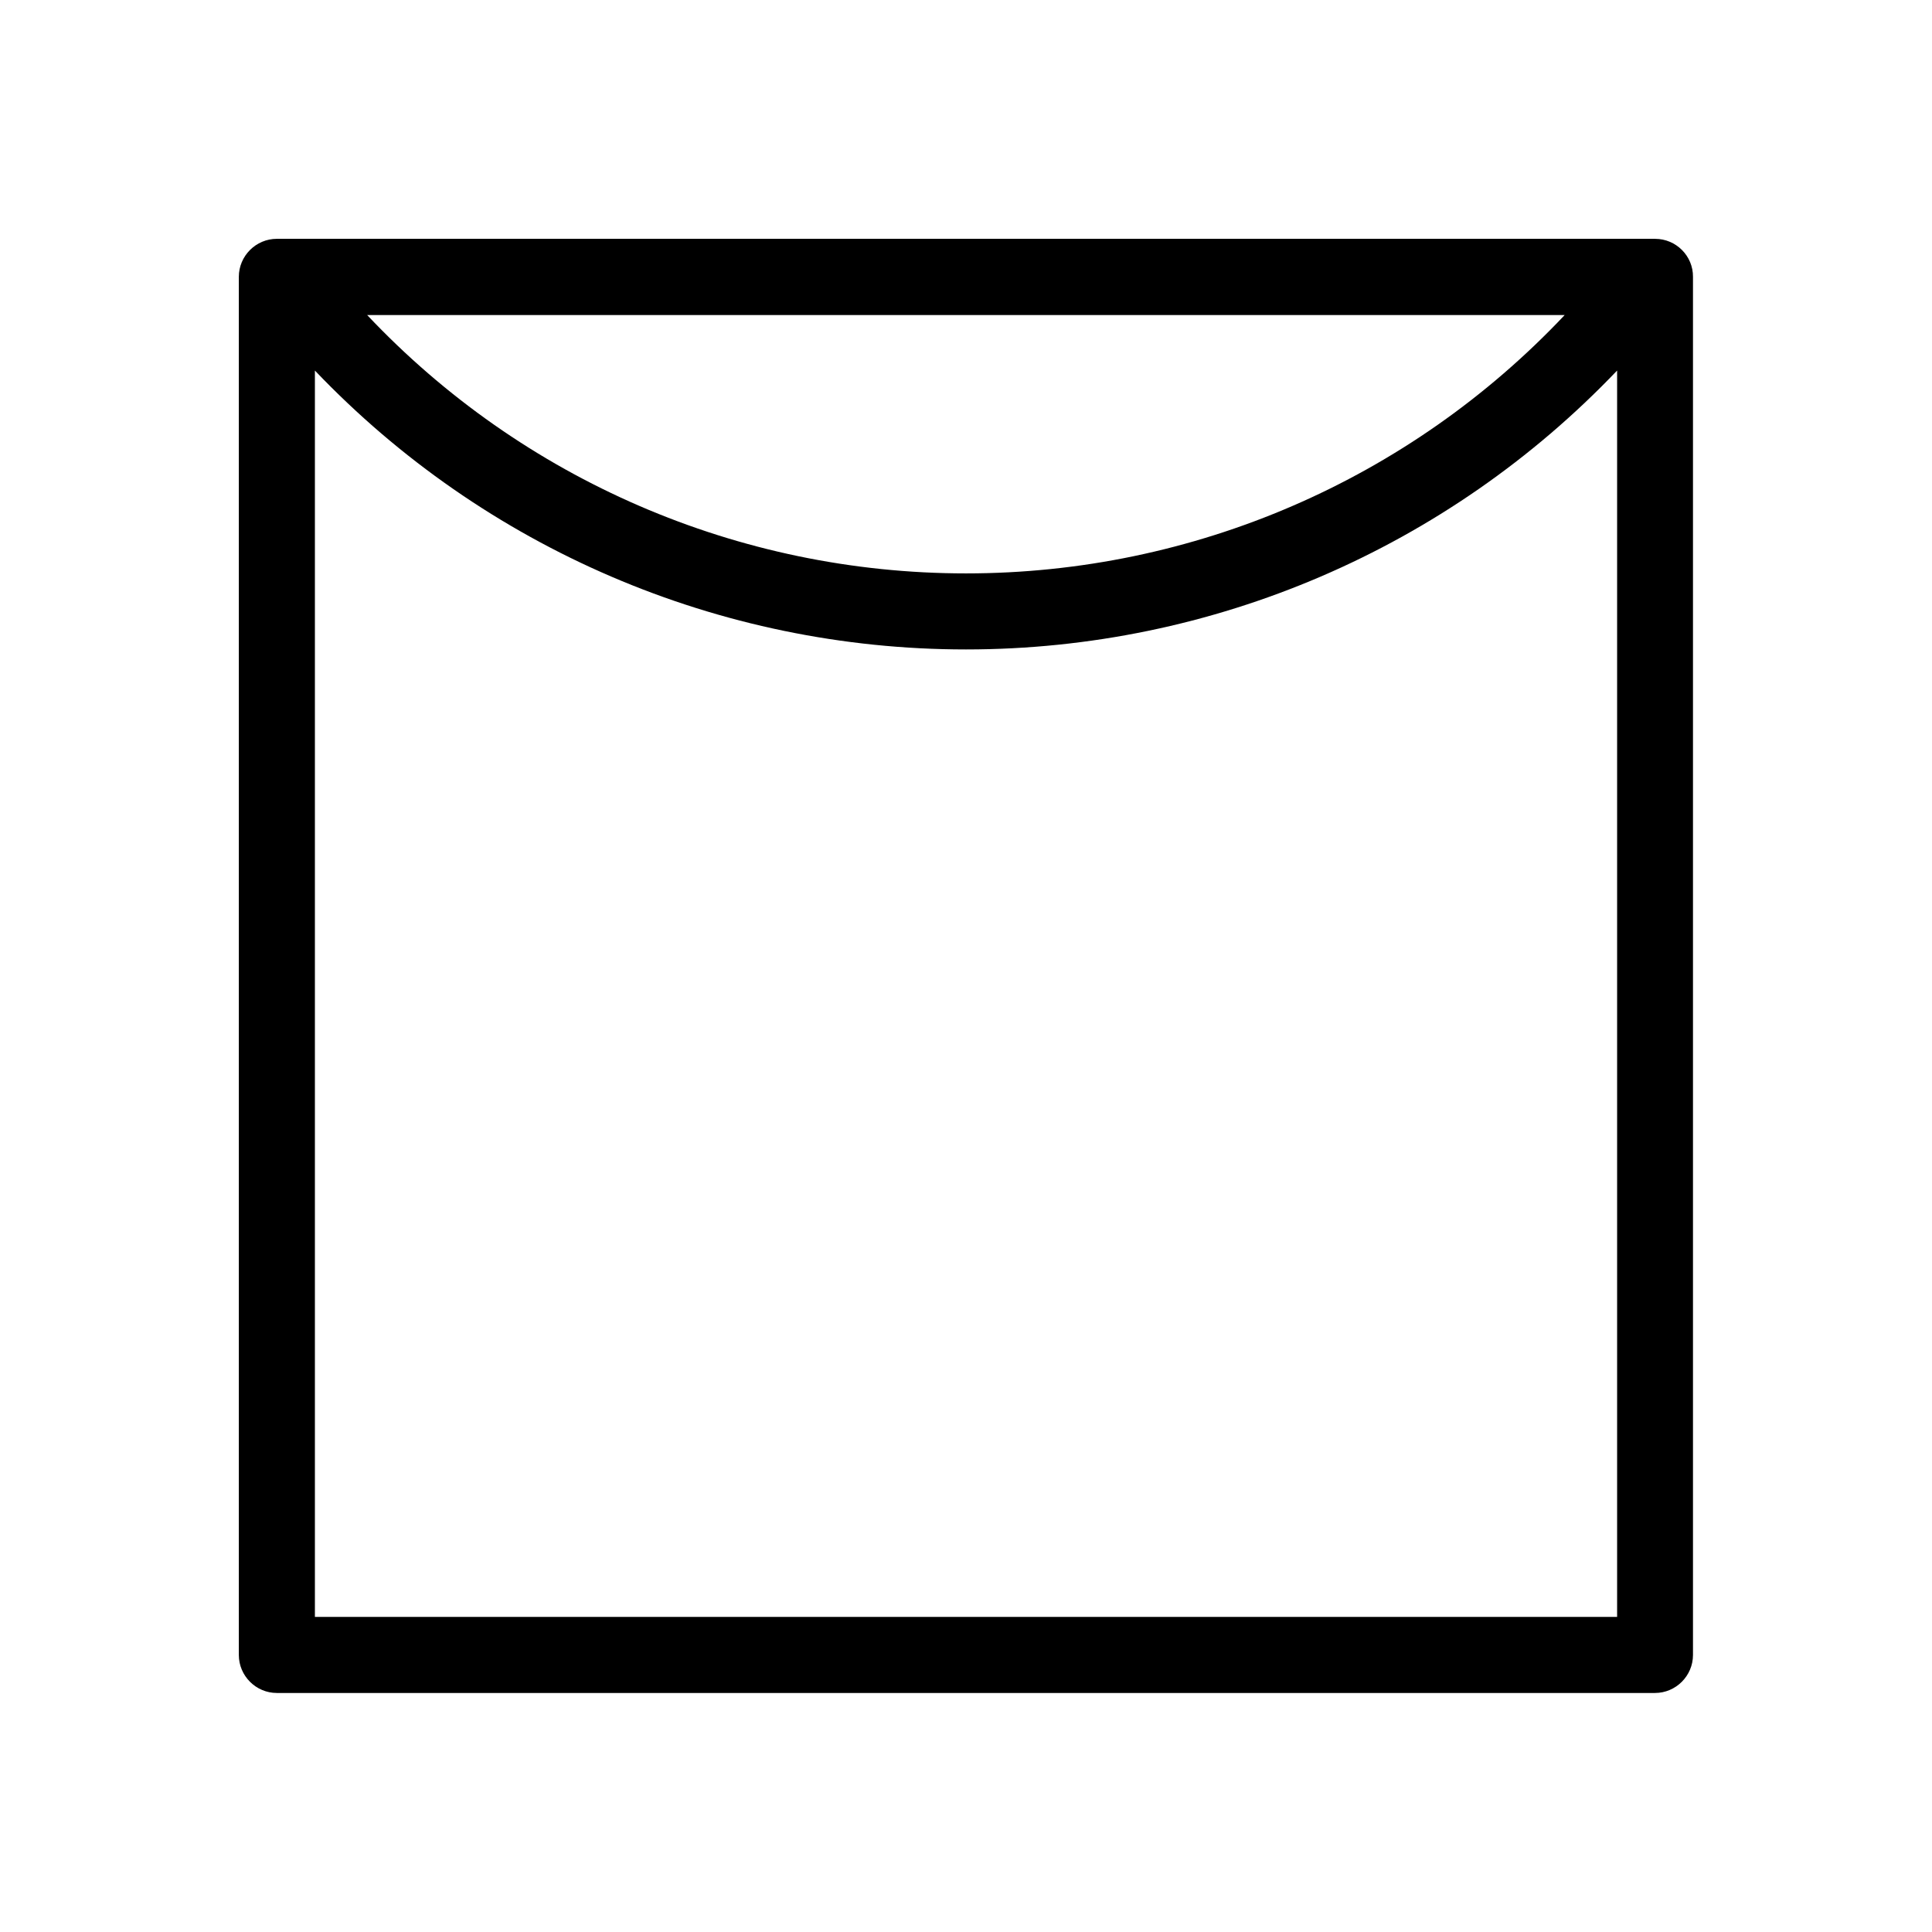
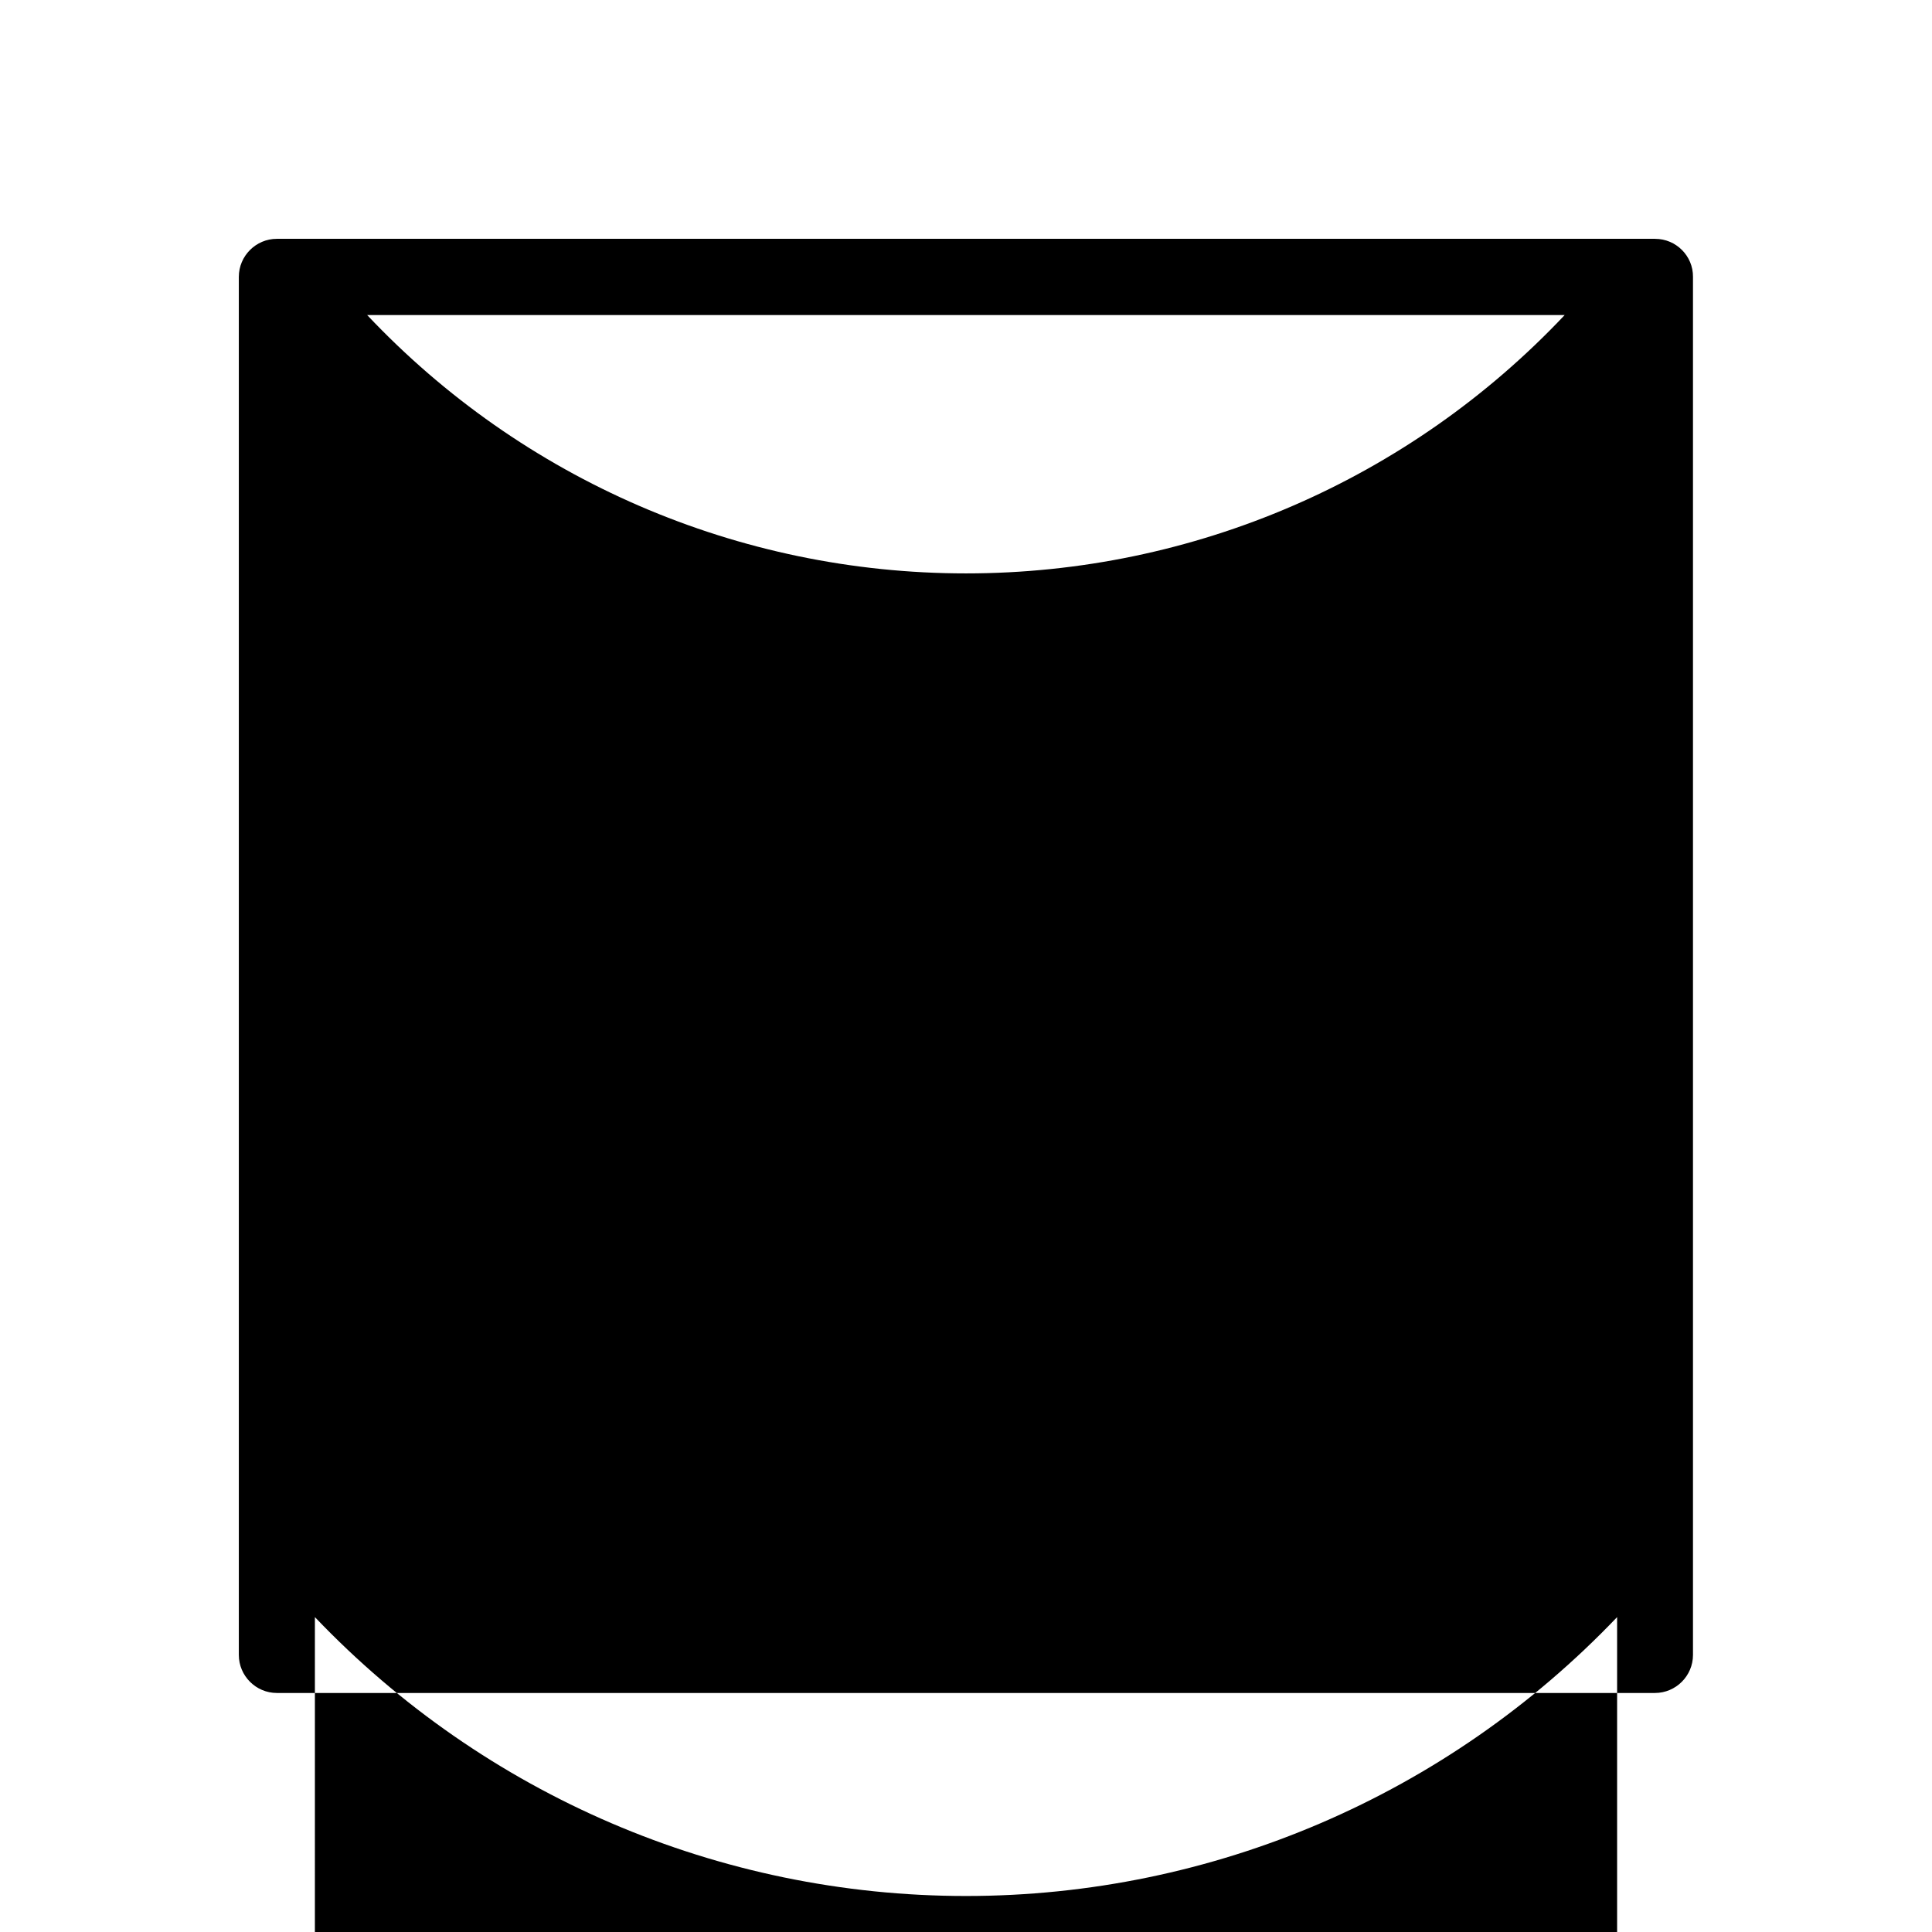
<svg xmlns="http://www.w3.org/2000/svg" fill="#000000" width="800px" height="800px" version="1.1" viewBox="144 144 512 512">
-   <path d="m582.63 207.29h-365.26c-5.543 0-10.078 4.535-10.078 10.078v365.21c0 5.543 4.535 10.078 10.078 10.078h365.21c5.543 0 10.078-4.535 10.078-10.078v-365.21c0.051-5.543-4.484-10.074-10.027-10.074zm-23.93 20.152c-41.16 43.68-98.395 68.516-158.7 68.516s-117.54-24.836-158.7-68.469h317.4zm-331.25 345.11v-330.35c44.938 47.105 107.11 73.906 172.55 73.906s127.61-26.801 172.55-73.91v330.3l-345.11 0.004z" />
+   <path d="m582.63 207.29h-365.26c-5.543 0-10.078 4.535-10.078 10.078v365.21c0 5.543 4.535 10.078 10.078 10.078h365.21c5.543 0 10.078-4.535 10.078-10.078v-365.21c0.051-5.543-4.484-10.074-10.027-10.074zm-23.93 20.152c-41.16 43.68-98.395 68.516-158.7 68.516s-117.54-24.836-158.7-68.469h317.4zm-331.25 345.11c44.938 47.105 107.11 73.906 172.55 73.906s127.61-26.801 172.55-73.91v330.3l-345.11 0.004z" />
</svg>